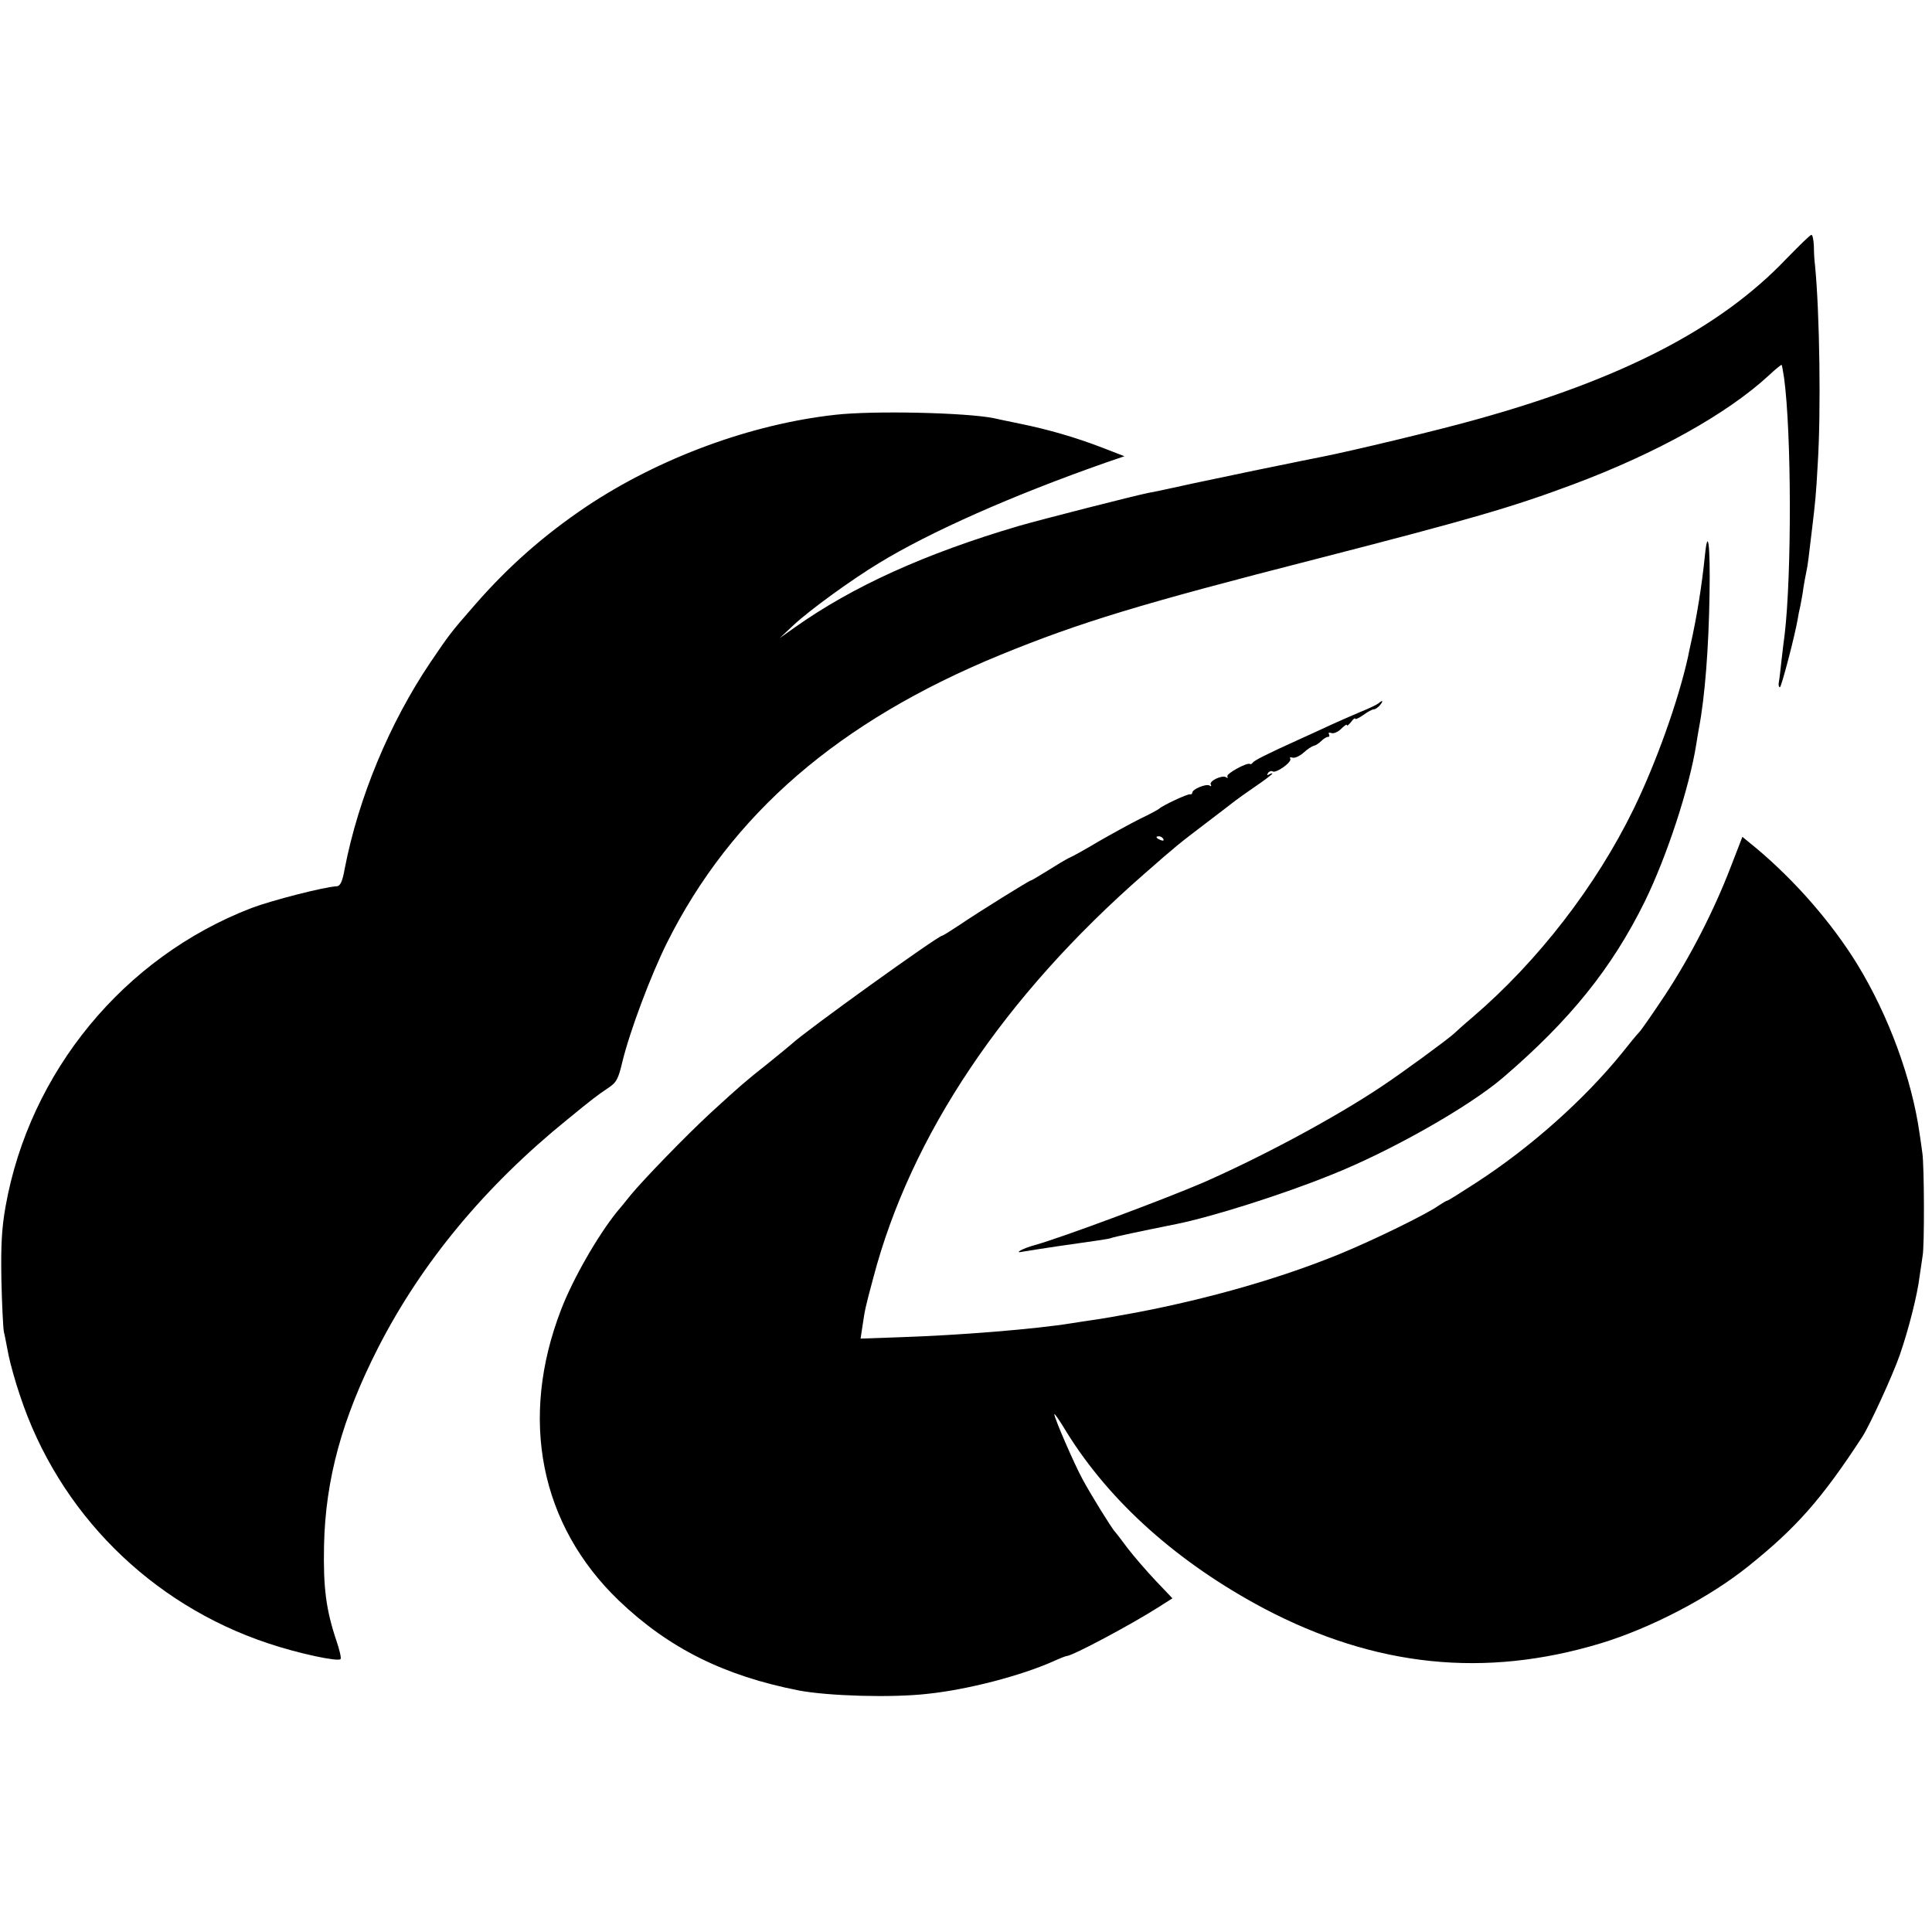
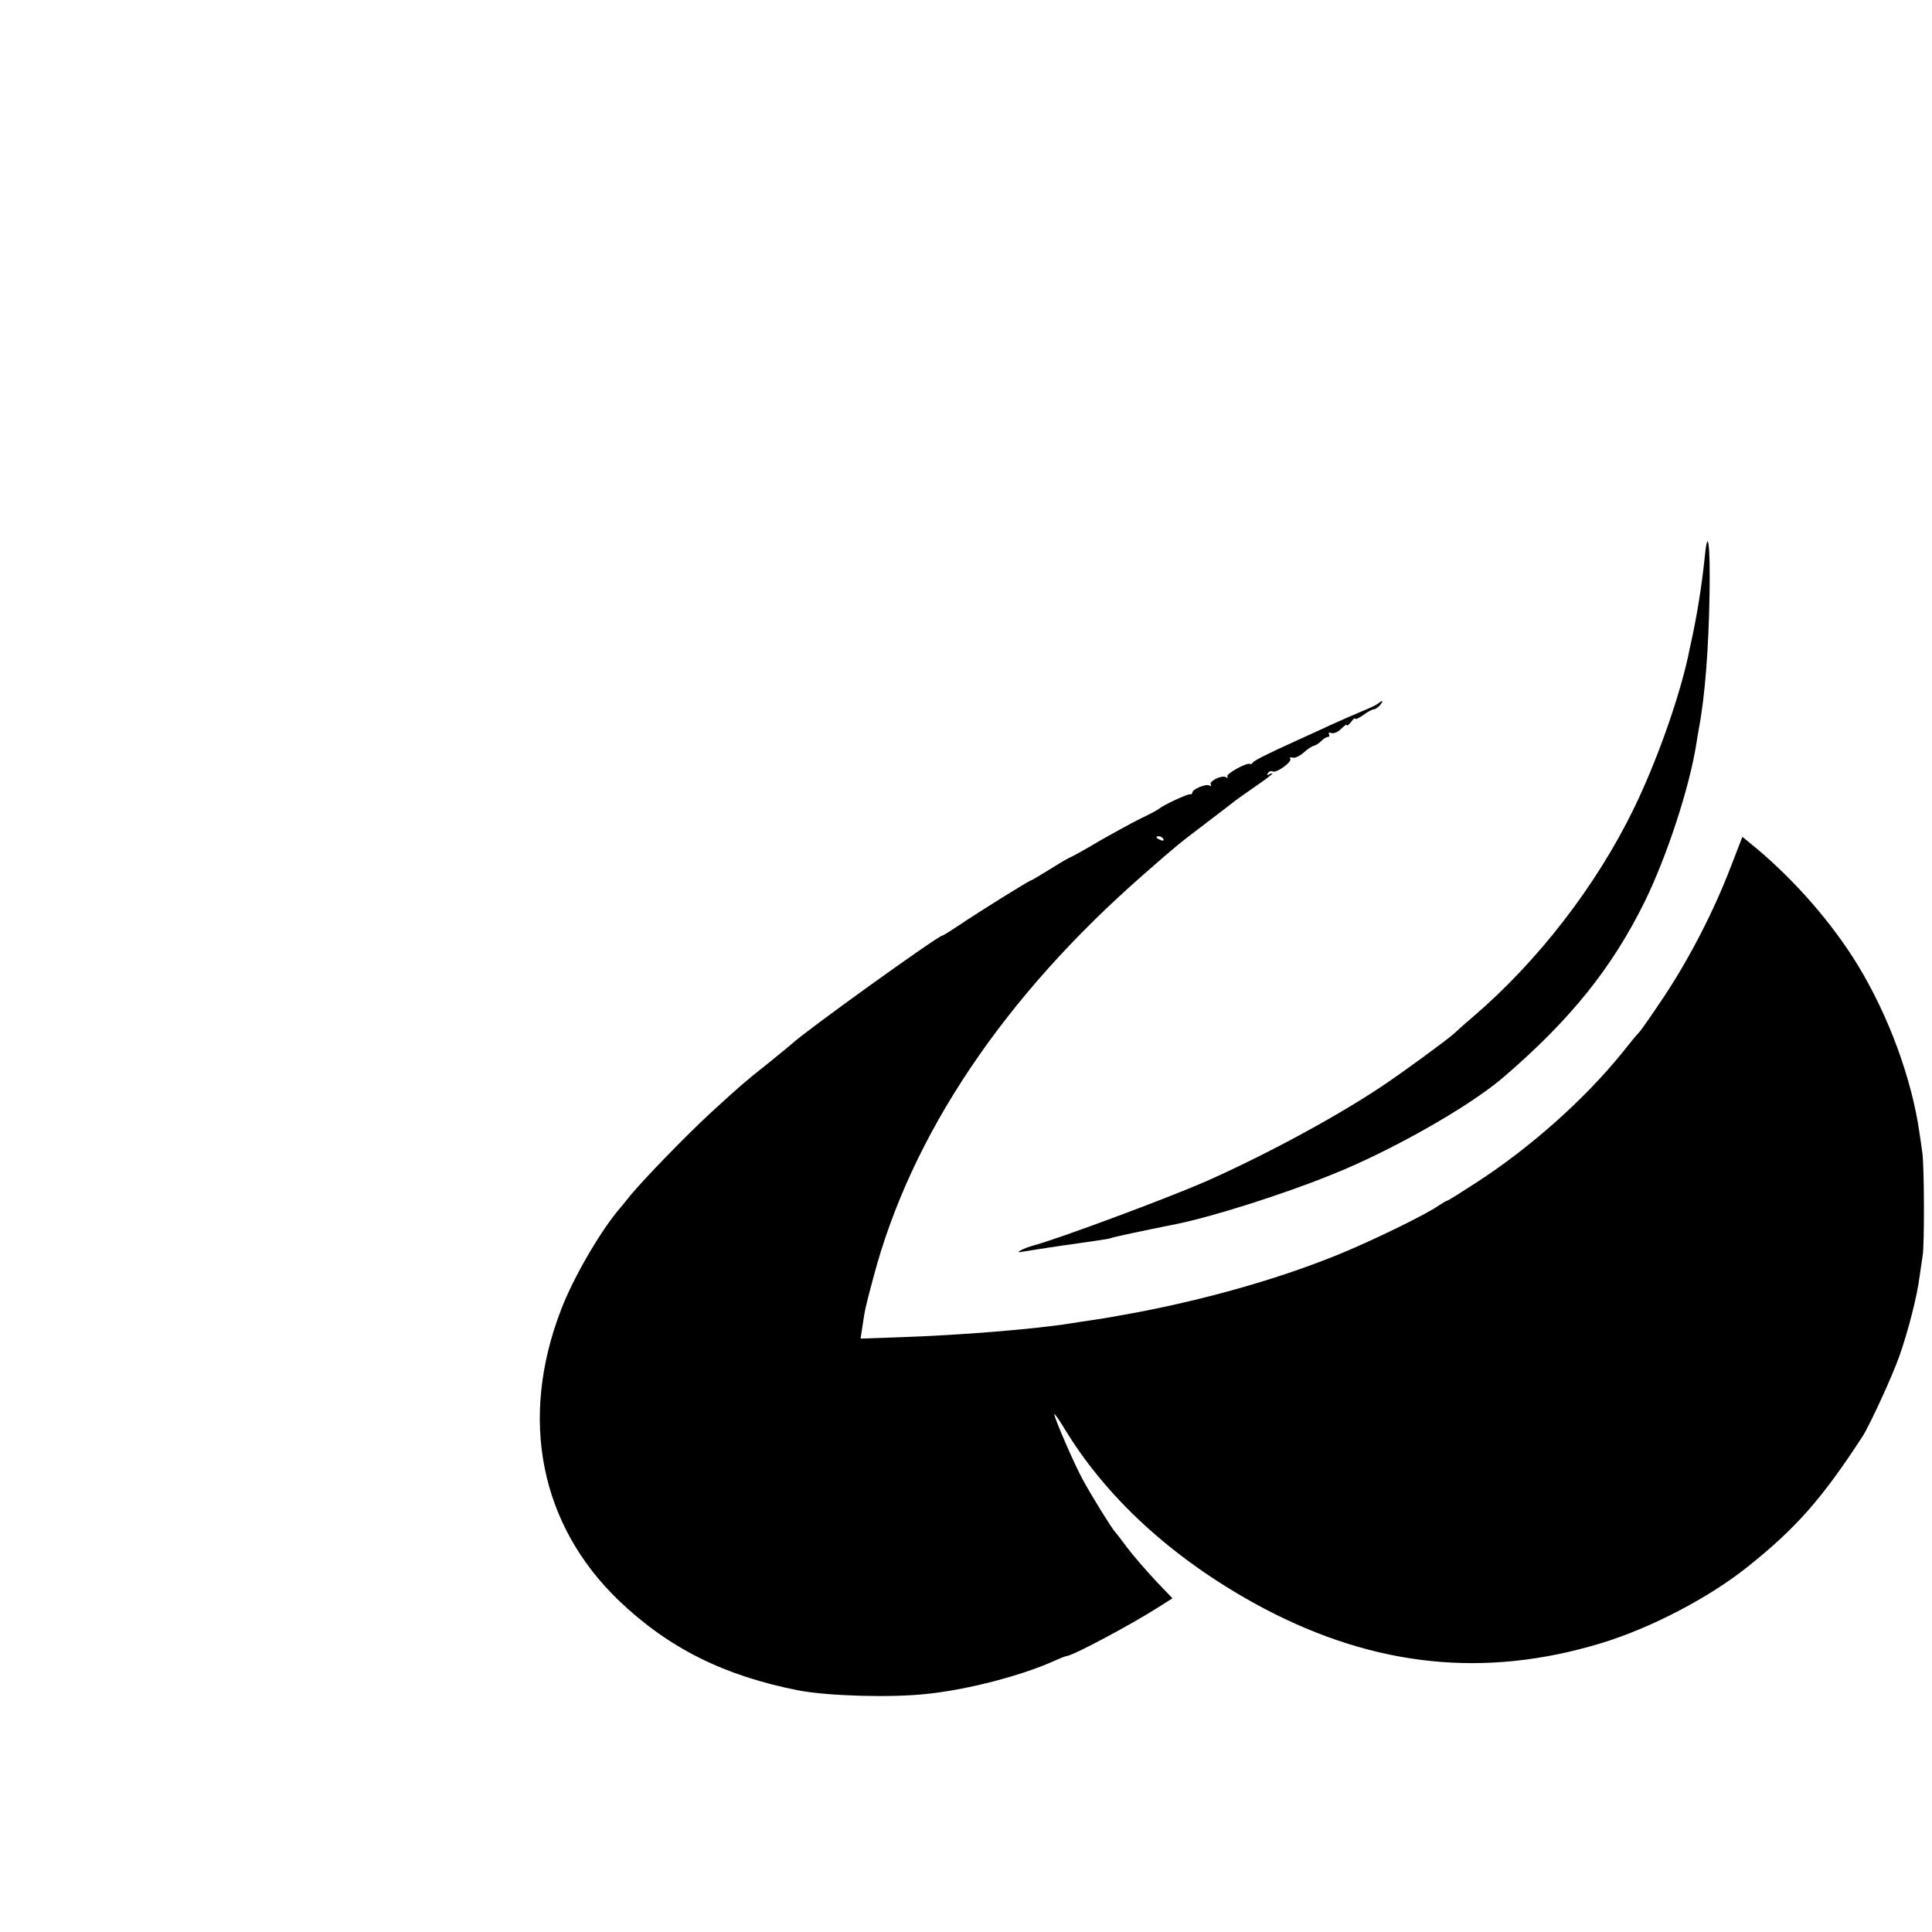
<svg xmlns="http://www.w3.org/2000/svg" version="1.0" width="700pt" height="700pt" viewBox="0 0 700 700" preserveAspectRatio="xMidYMid meet">
  <g transform="translate(0,700) scale(0.1,-0.1)" fill="#000000" stroke="none">
-     <path d="M6472 6062 c-240 -252 -596 -436 -1127 -583 -135 -38 -452 -114 -560 -135 -11 -2 -31 -6 -45 -9 -14 -3 -36 -7 -49 -10 -46 -9 -225 -46 -366 -76 -77 -17 -151 -33 -165 -35 -50 -10 -387 -96 -470 -120 -339 -100 -601 -219 -810 -367 l-55 -39 50 47 c58 54 209 164 310 225 185 113 483 245 819 363 l70 24 -80 31 c-99 38 -196 66 -299 87 -44 9 -87 18 -95 20 -100 20 -435 28 -575 12 -305 -34 -636 -156 -900 -332 -153 -103 -282 -216 -404 -356 -90 -103 -93 -108 -161 -208 -149 -221 -261 -491 -311 -748 -8 -46 -16 -63 -28 -64 -45 -2 -236 -51 -310 -79 -462 -178 -804 -593 -891 -1082 -14 -79 -17 -141 -15 -263 2 -88 6 -173 9 -190 4 -16 11 -55 17 -85 6 -30 24 -95 41 -145 140 -425 473 -757 899 -899 110 -37 256 -68 263 -57 3 4 -4 34 -15 66 -38 113 -48 193 -45 345 5 241 66 462 196 717 158 309 388 586 687 828 93 76 105 85 145 112 32 21 38 33 53 96 27 111 102 311 161 430 233 467 623 804 1208 1044 291 119 509 185 1146 348 556 143 708 187 930 270 302 113 557 255 709 395 24 23 45 39 46 38 2 -2 5 -23 9 -47 27 -199 28 -712 2 -931 -2 -14 -7 -54 -11 -90 -4 -36 -8 -73 -10 -82 -2 -10 0 -18 4 -18 5 0 54 185 65 250 1 8 5 29 9 45 3 17 9 46 11 65 3 19 8 46 11 60 5 23 8 49 21 159 11 92 14 120 20 231 12 189 7 548 -10 720 -2 14 -4 44 -4 68 -1 23 -5 42 -9 41 -5 0 -45 -40 -91 -87z" />
    <path d="M6177 4985 c-11 -107 -29 -220 -52 -322 -3 -13 -7 -32 -9 -43 -36 -162 -117 -387 -197 -551 -136 -279 -347 -552 -583 -754 -32 -27 -63 -55 -69 -61 -30 -26 -181 -137 -262 -191 -166 -111 -428 -252 -644 -347 -139 -60 -514 -200 -611 -227 -45 -12 -80 -32 -44 -24 10 2 69 11 129 20 160 23 179 25 193 30 11 4 99 23 234 50 129 26 382 106 558 177 215 85 501 247 625 353 244 209 396 398 515 640 80 164 161 411 186 569 3 21 8 48 10 60 21 110 35 287 38 484 3 178 -6 248 -17 137z" />
    <path d="M4995 4452 c-6 -5 -35 -19 -65 -31 -30 -13 -77 -33 -105 -46 -27 -13 -81 -37 -120 -55 -117 -53 -160 -75 -166 -83 -3 -5 -8 -7 -10 -5 -10 7 -88 -36 -82 -45 3 -6 1 -7 -5 -3 -14 9 -63 -14 -55 -27 3 -6 1 -7 -5 -3 -12 7 -62 -13 -62 -26 0 -4 -4 -7 -8 -6 -8 3 -101 -41 -112 -52 -3 -3 -34 -20 -70 -37 -36 -18 -103 -55 -150 -82 -47 -28 -95 -55 -108 -60 -12 -6 -47 -27 -77 -46 -31 -19 -57 -35 -60 -35 -5 0 -186 -112 -258 -161 -32 -21 -60 -39 -63 -39 -15 0 -499 -348 -545 -392 -8 -7 -48 -40 -89 -73 -81 -64 -98 -79 -204 -176 -90 -83 -244 -242 -291 -299 -20 -25 -42 -52 -50 -61 -70 -87 -160 -244 -202 -354 -153 -396 -76 -780 209 -1054 181 -173 382 -273 653 -326 106 -20 336 -27 466 -12 144 15 337 65 456 118 24 11 45 19 48 19 20 0 232 113 331 176 l52 33 -60 63 c-33 35 -79 88 -102 118 -22 30 -43 57 -46 60 -10 9 -88 135 -118 191 -30 55 -102 221 -102 235 0 5 20 -24 44 -64 157 -254 405 -475 716 -640 403 -212 800 -253 1220 -126 181 55 392 165 533 278 175 140 267 244 415 471 27 42 110 223 135 295 32 92 64 218 72 285 4 28 9 61 11 75 7 35 6 327 -1 373 -3 20 -7 52 -10 70 -28 198 -112 427 -225 612 -92 150 -225 303 -367 422 l-50 41 -43 -111 c-60 -156 -145 -322 -237 -462 -44 -66 -86 -127 -94 -135 -8 -8 -36 -42 -62 -75 -137 -169 -332 -343 -530 -471 -54 -35 -100 -64 -103 -64 -3 0 -18 -9 -33 -19 -42 -30 -234 -124 -356 -174 -212 -87 -469 -161 -735 -212 -64 -12 -138 -25 -170 -29 -19 -3 -48 -7 -65 -10 -135 -22 -411 -44 -624 -51 l-143 -5 7 46 c9 60 9 62 39 174 136 517 473 1019 981 1463 122 107 124 108 225 185 52 40 100 76 107 82 6 5 39 28 72 51 34 23 61 44 61 46 0 2 -5 1 -12 -3 -7 -4 -8 -3 -4 5 4 6 12 9 17 6 12 -8 71 34 64 46 -4 5 0 6 8 4 7 -3 25 5 39 17 14 13 31 24 38 26 7 1 19 9 27 17 8 8 19 15 24 15 6 0 7 4 4 10 -3 5 0 7 9 4 8 -3 24 4 35 15 12 12 21 18 21 14 0 -5 7 1 15 11 8 11 15 16 15 12 0 -4 13 2 29 13 16 12 33 21 39 21 5 0 15 7 22 15 13 16 10 20 -5 7z m-780 -492 c3 -6 -1 -7 -9 -4 -18 7 -21 14 -7 14 6 0 13 -4 16 -10z" />
  </g>
</svg>